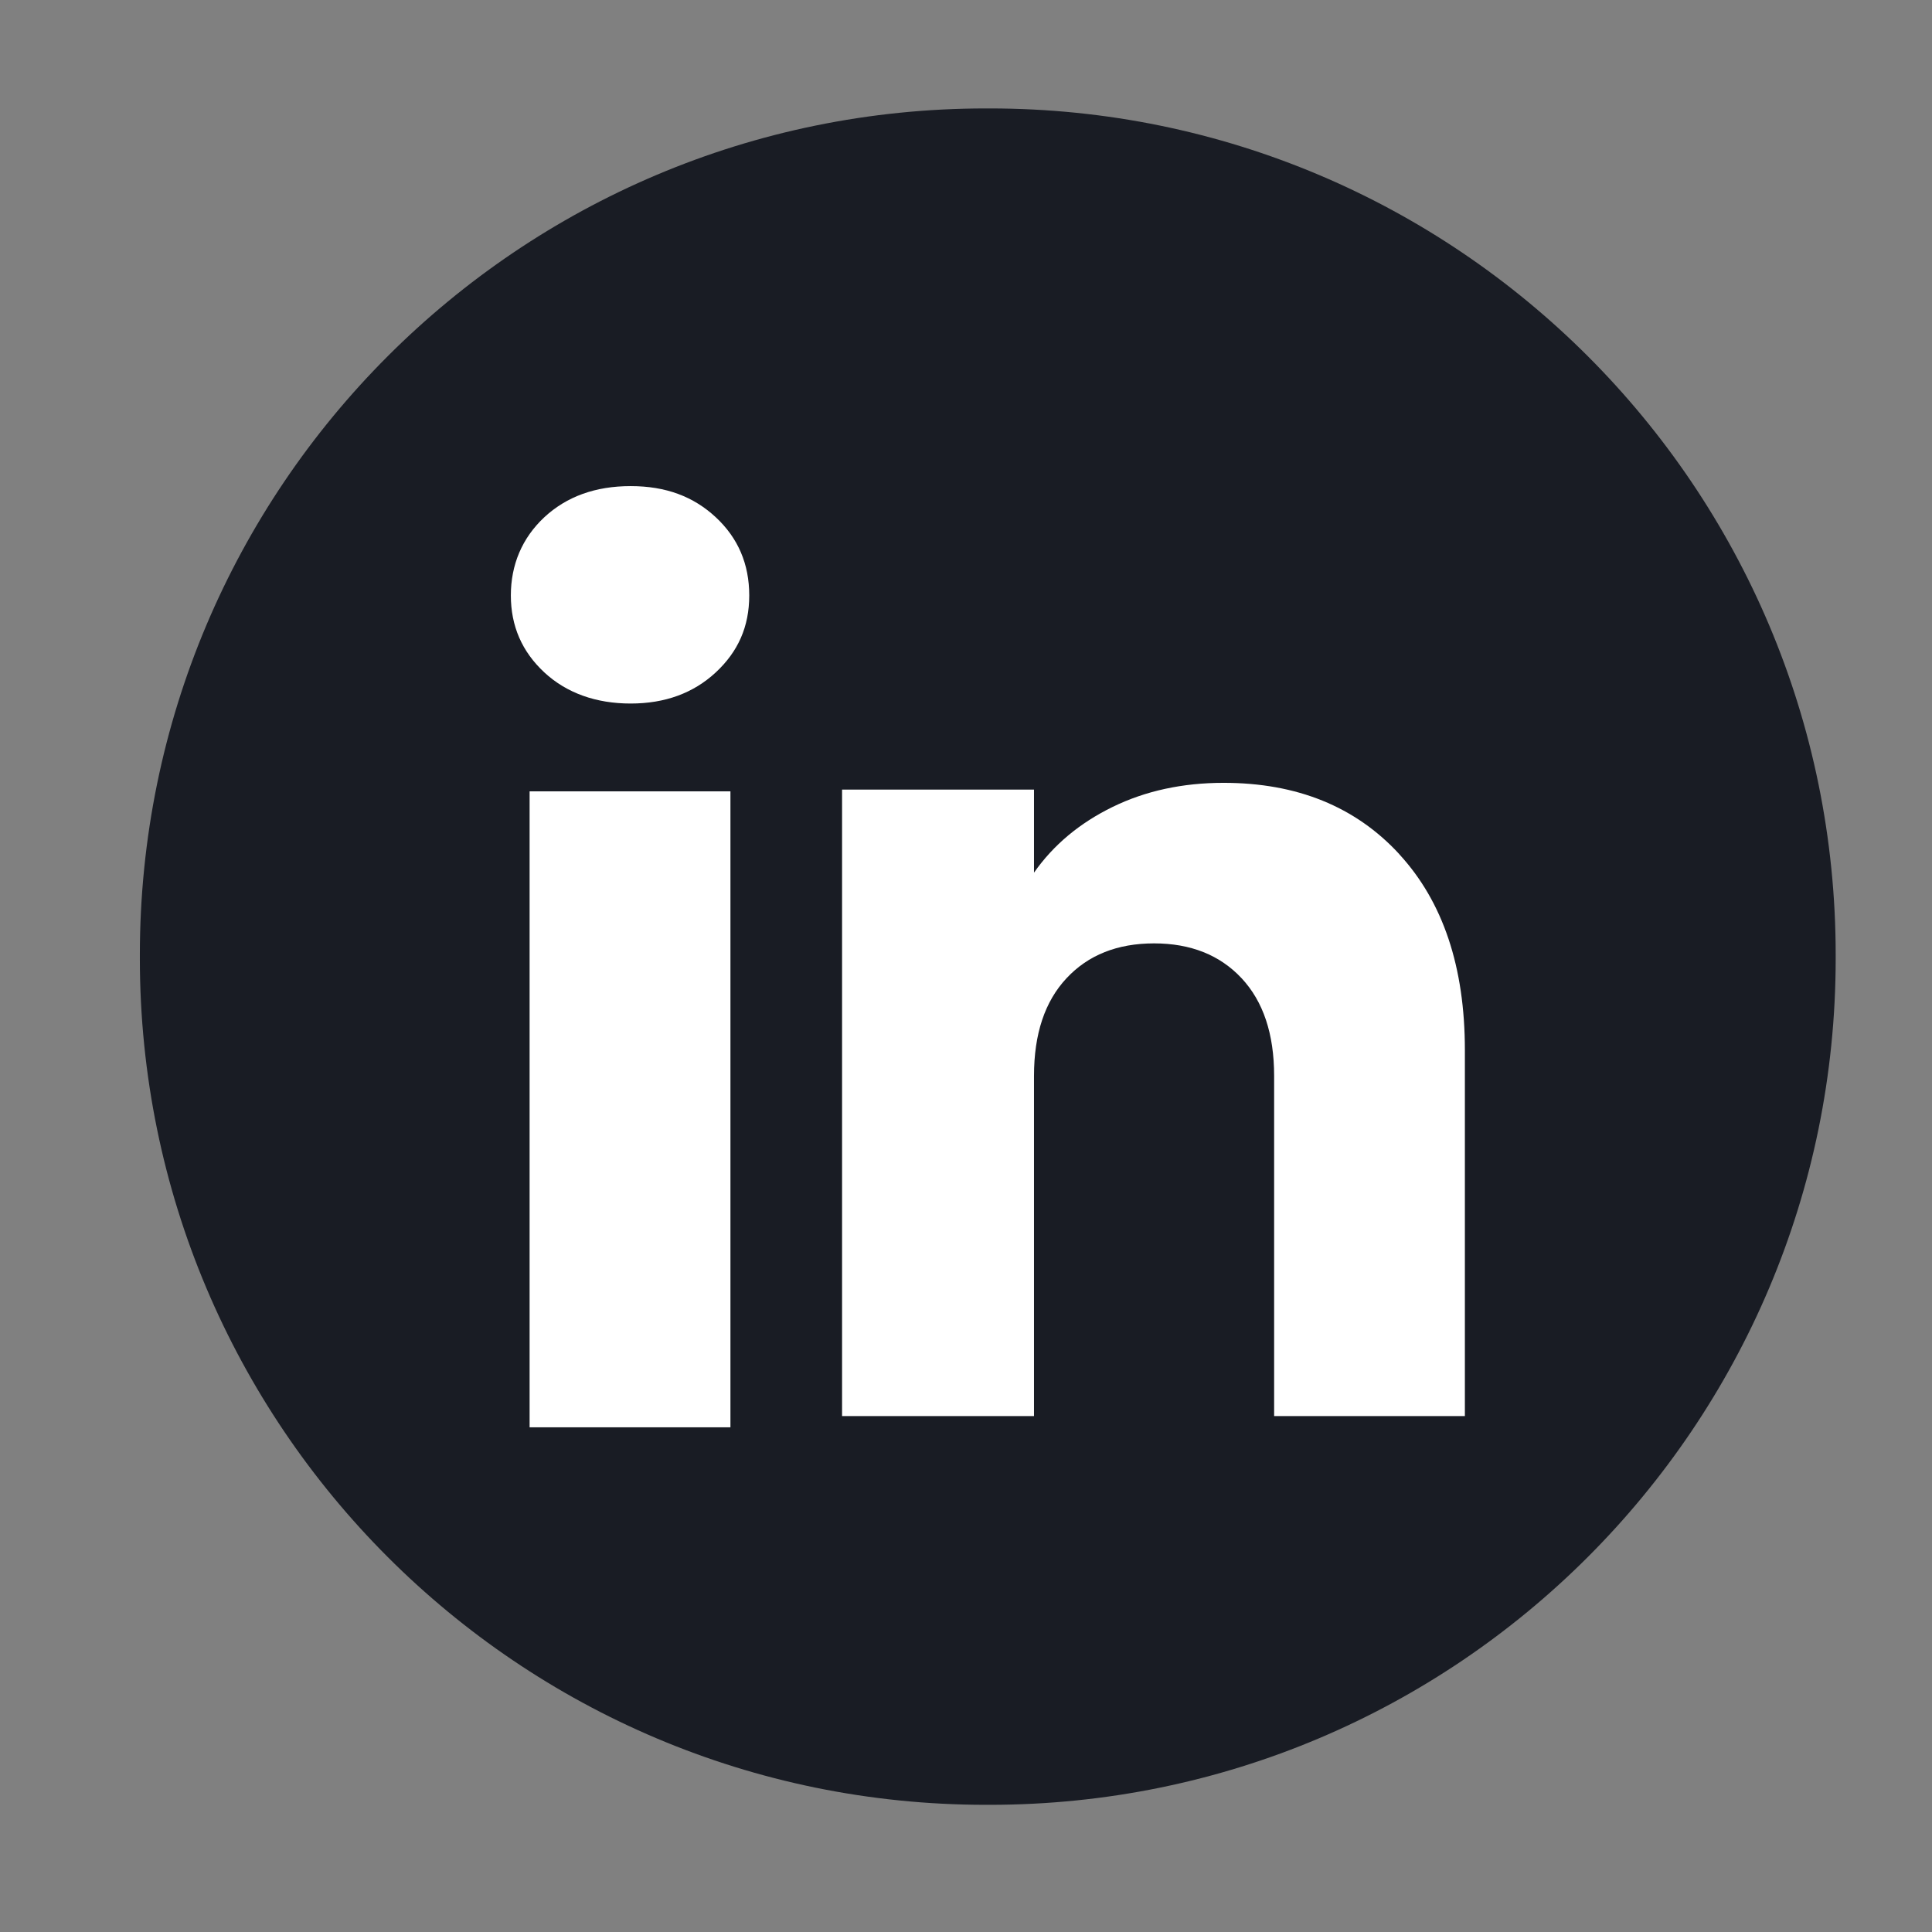
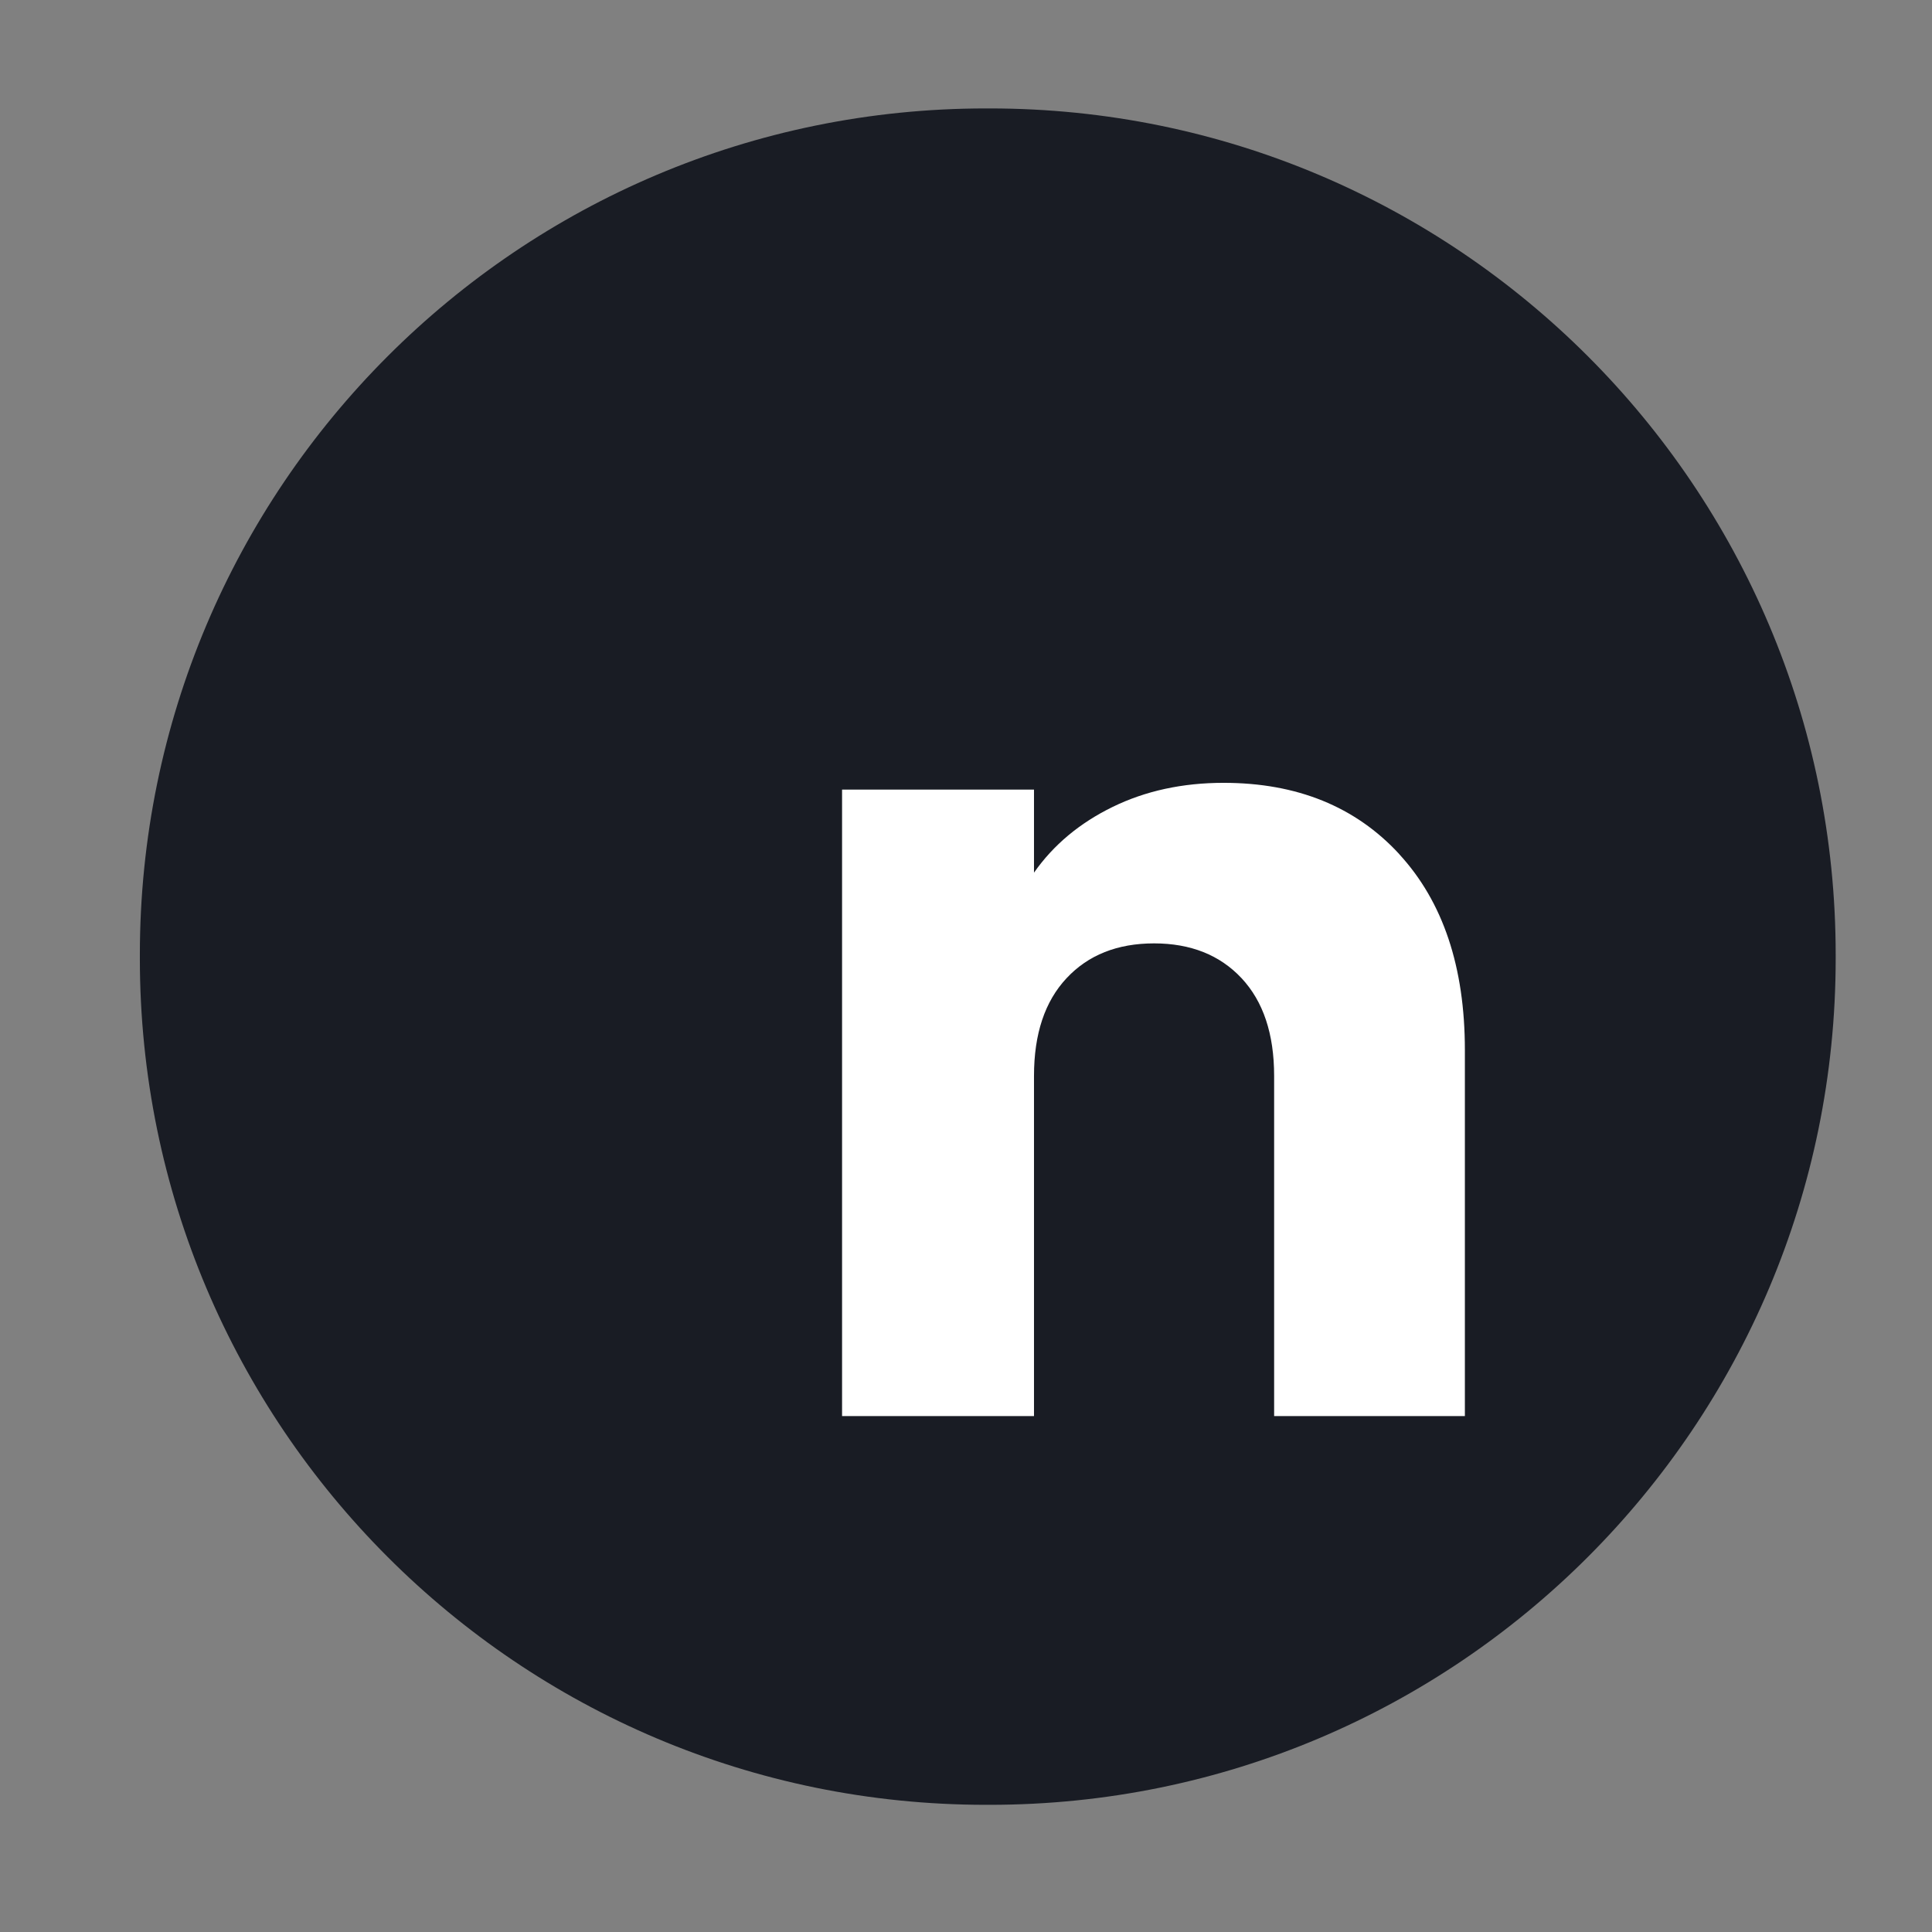
<svg xmlns="http://www.w3.org/2000/svg" width="41" height="41" viewBox="0 0 41 41" fill="none">
  <rect x="0" y="0" width="41" height="41" fill="#808080" stroke="none" />
  <path d="M21.003 2.301H20.921C11.006 2.301 2.968 10.341 2.968 20.26V20.342C2.968 30.26 11.006 38.301 20.921 38.301H21.003C30.918 38.301 38.956 30.26 38.956 20.342V20.26C38.956 10.341 30.918 2.301 21.003 2.301Z" fill="#191C24" />
-   <path d="M11.551 14.269C11.077 13.829 10.841 13.284 10.841 12.636C10.841 11.988 11.078 11.419 11.551 10.977C12.025 10.537 12.636 10.316 13.383 10.316C14.131 10.316 14.717 10.537 15.19 10.977C15.664 11.418 15.9 11.971 15.9 12.636C15.9 13.3 15.663 13.829 15.19 14.269C14.716 14.709 14.114 14.93 13.383 14.93C12.652 14.93 12.025 14.709 11.551 14.269ZM15.501 16.794V30.29H11.239V16.794H15.501Z" fill="white" />
  <path d="M29.694 18.127C30.623 19.136 31.087 20.521 31.087 22.284V30.051H27.039V22.831C27.039 21.942 26.808 21.251 26.348 20.759C25.888 20.267 25.267 20.02 24.491 20.02C23.714 20.02 23.094 20.266 22.634 20.759C22.173 21.251 21.943 21.942 21.943 22.831V30.051H17.87V16.756H21.943V18.519C22.355 17.931 22.911 17.467 23.61 17.125C24.308 16.784 25.093 16.613 25.967 16.613C27.523 16.613 28.766 17.118 29.694 18.125V18.127Z" fill="white" />
</svg>